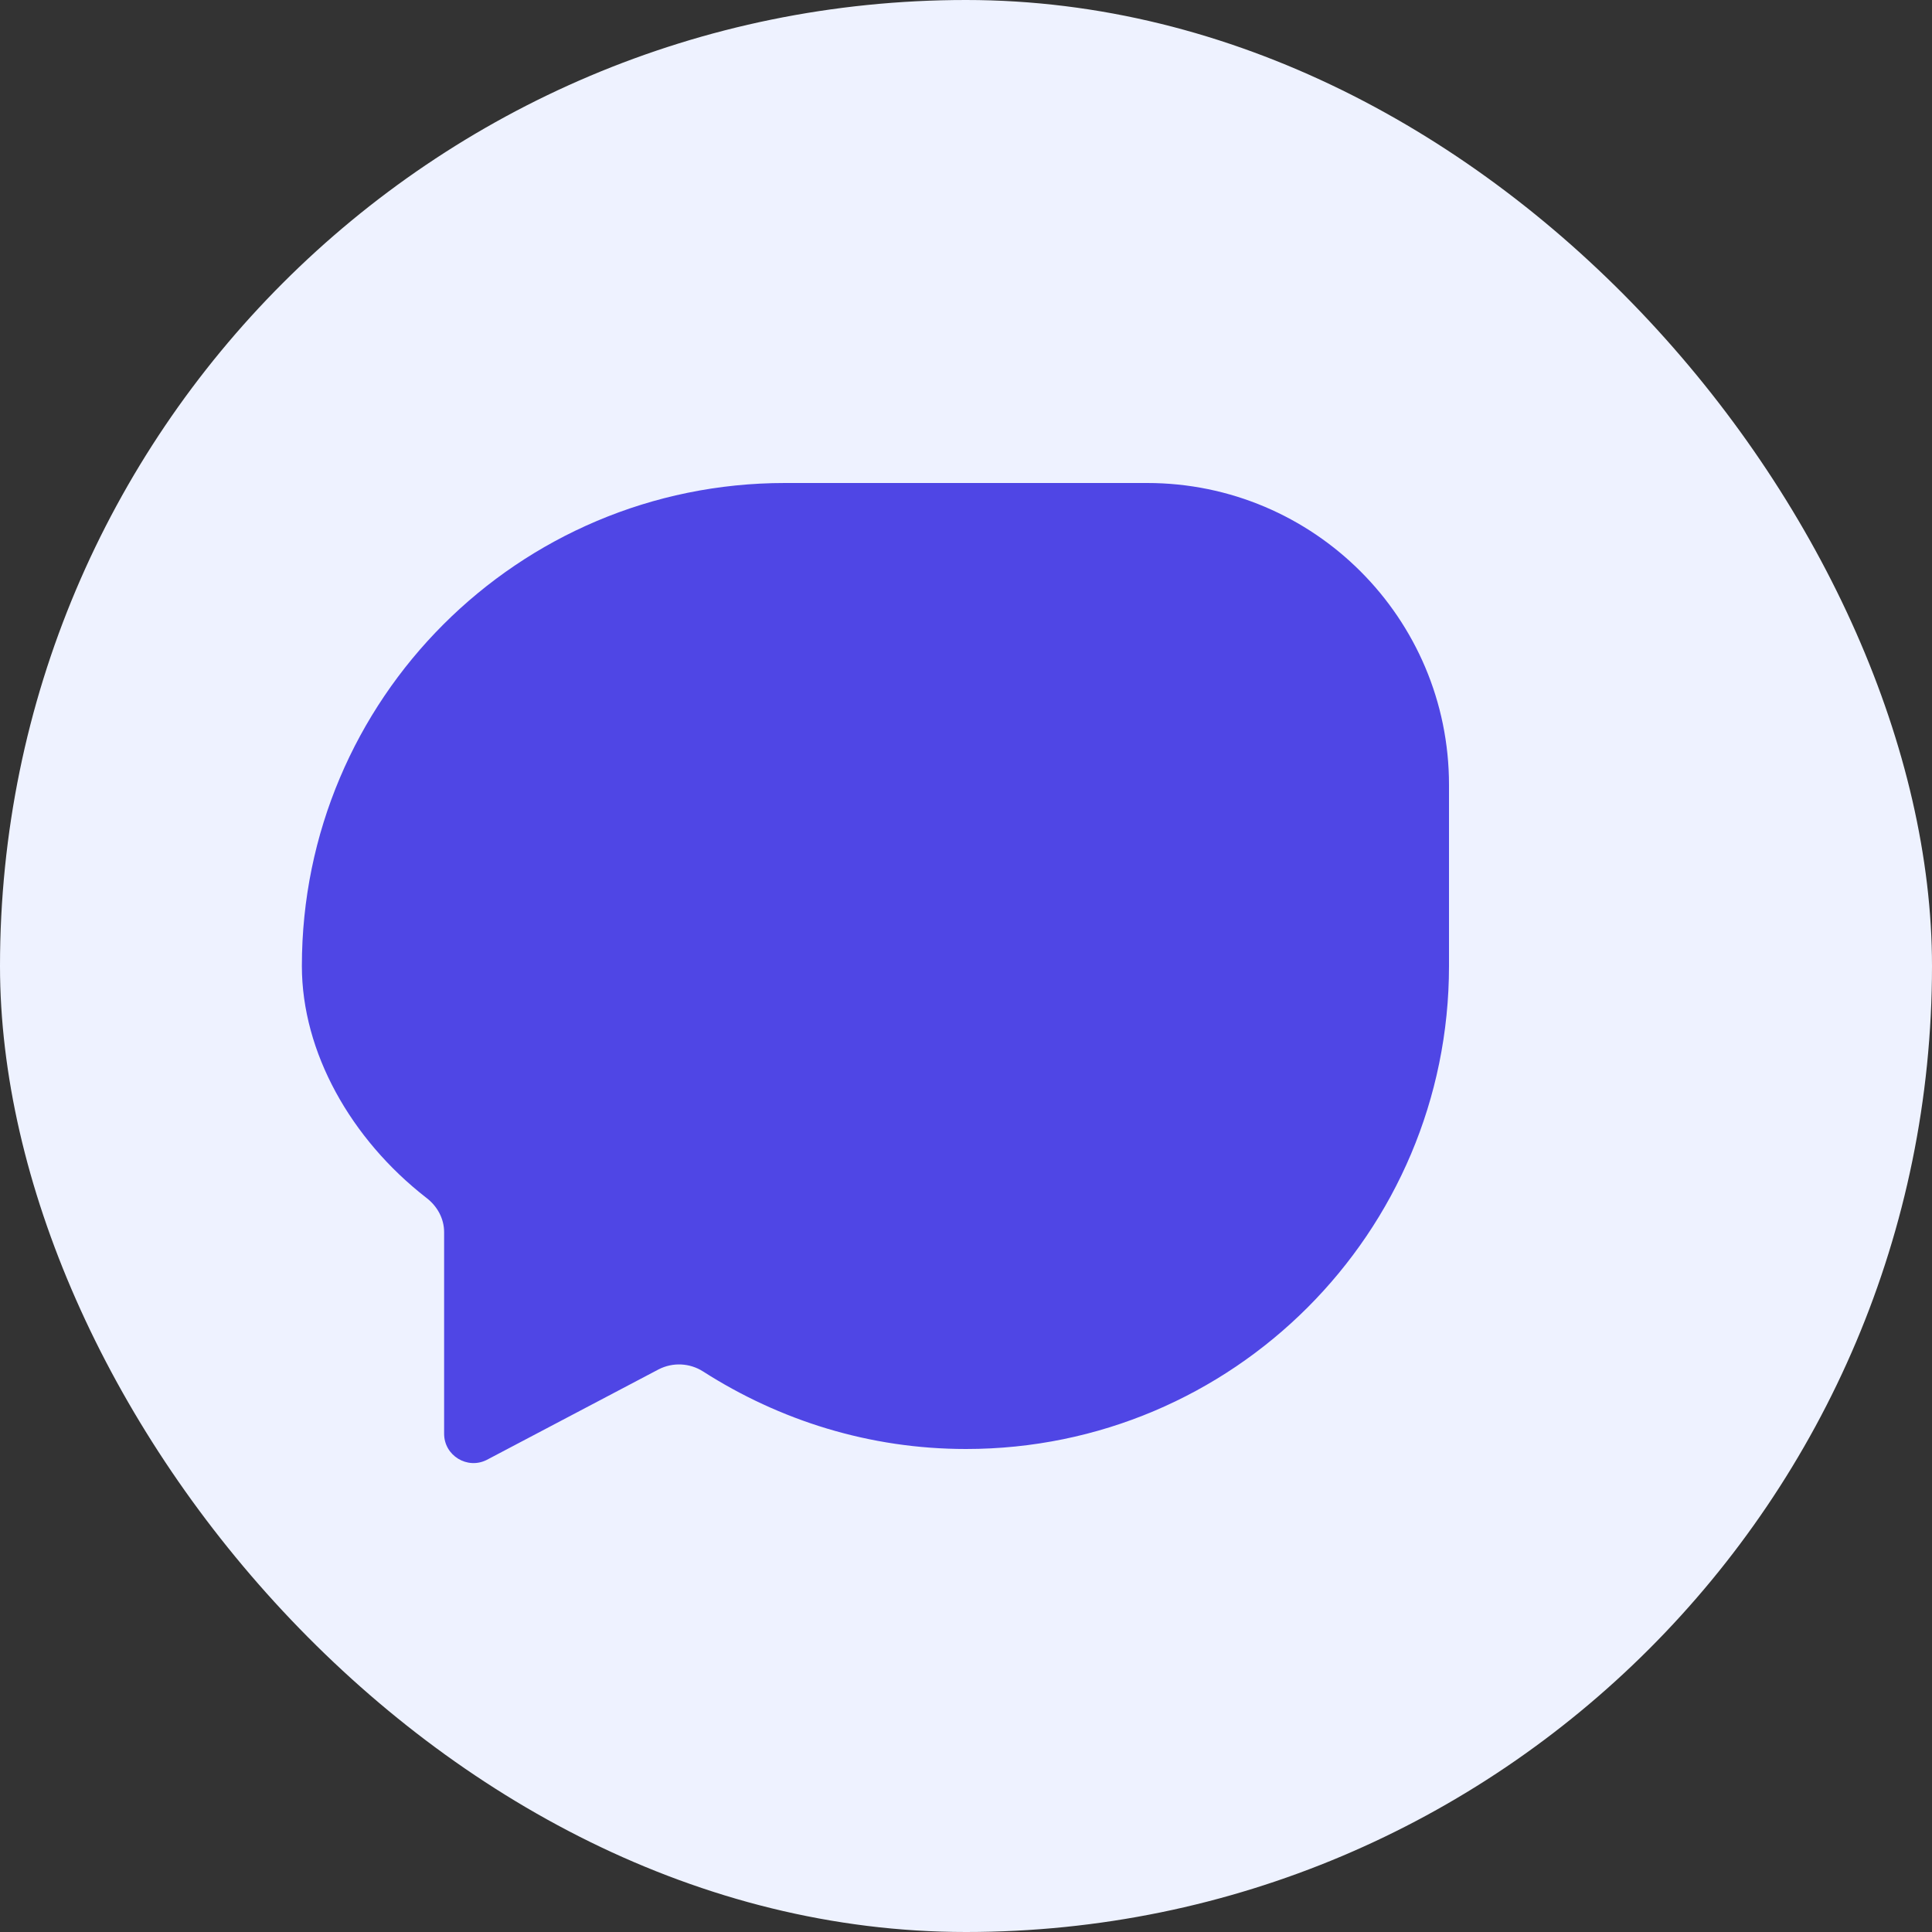
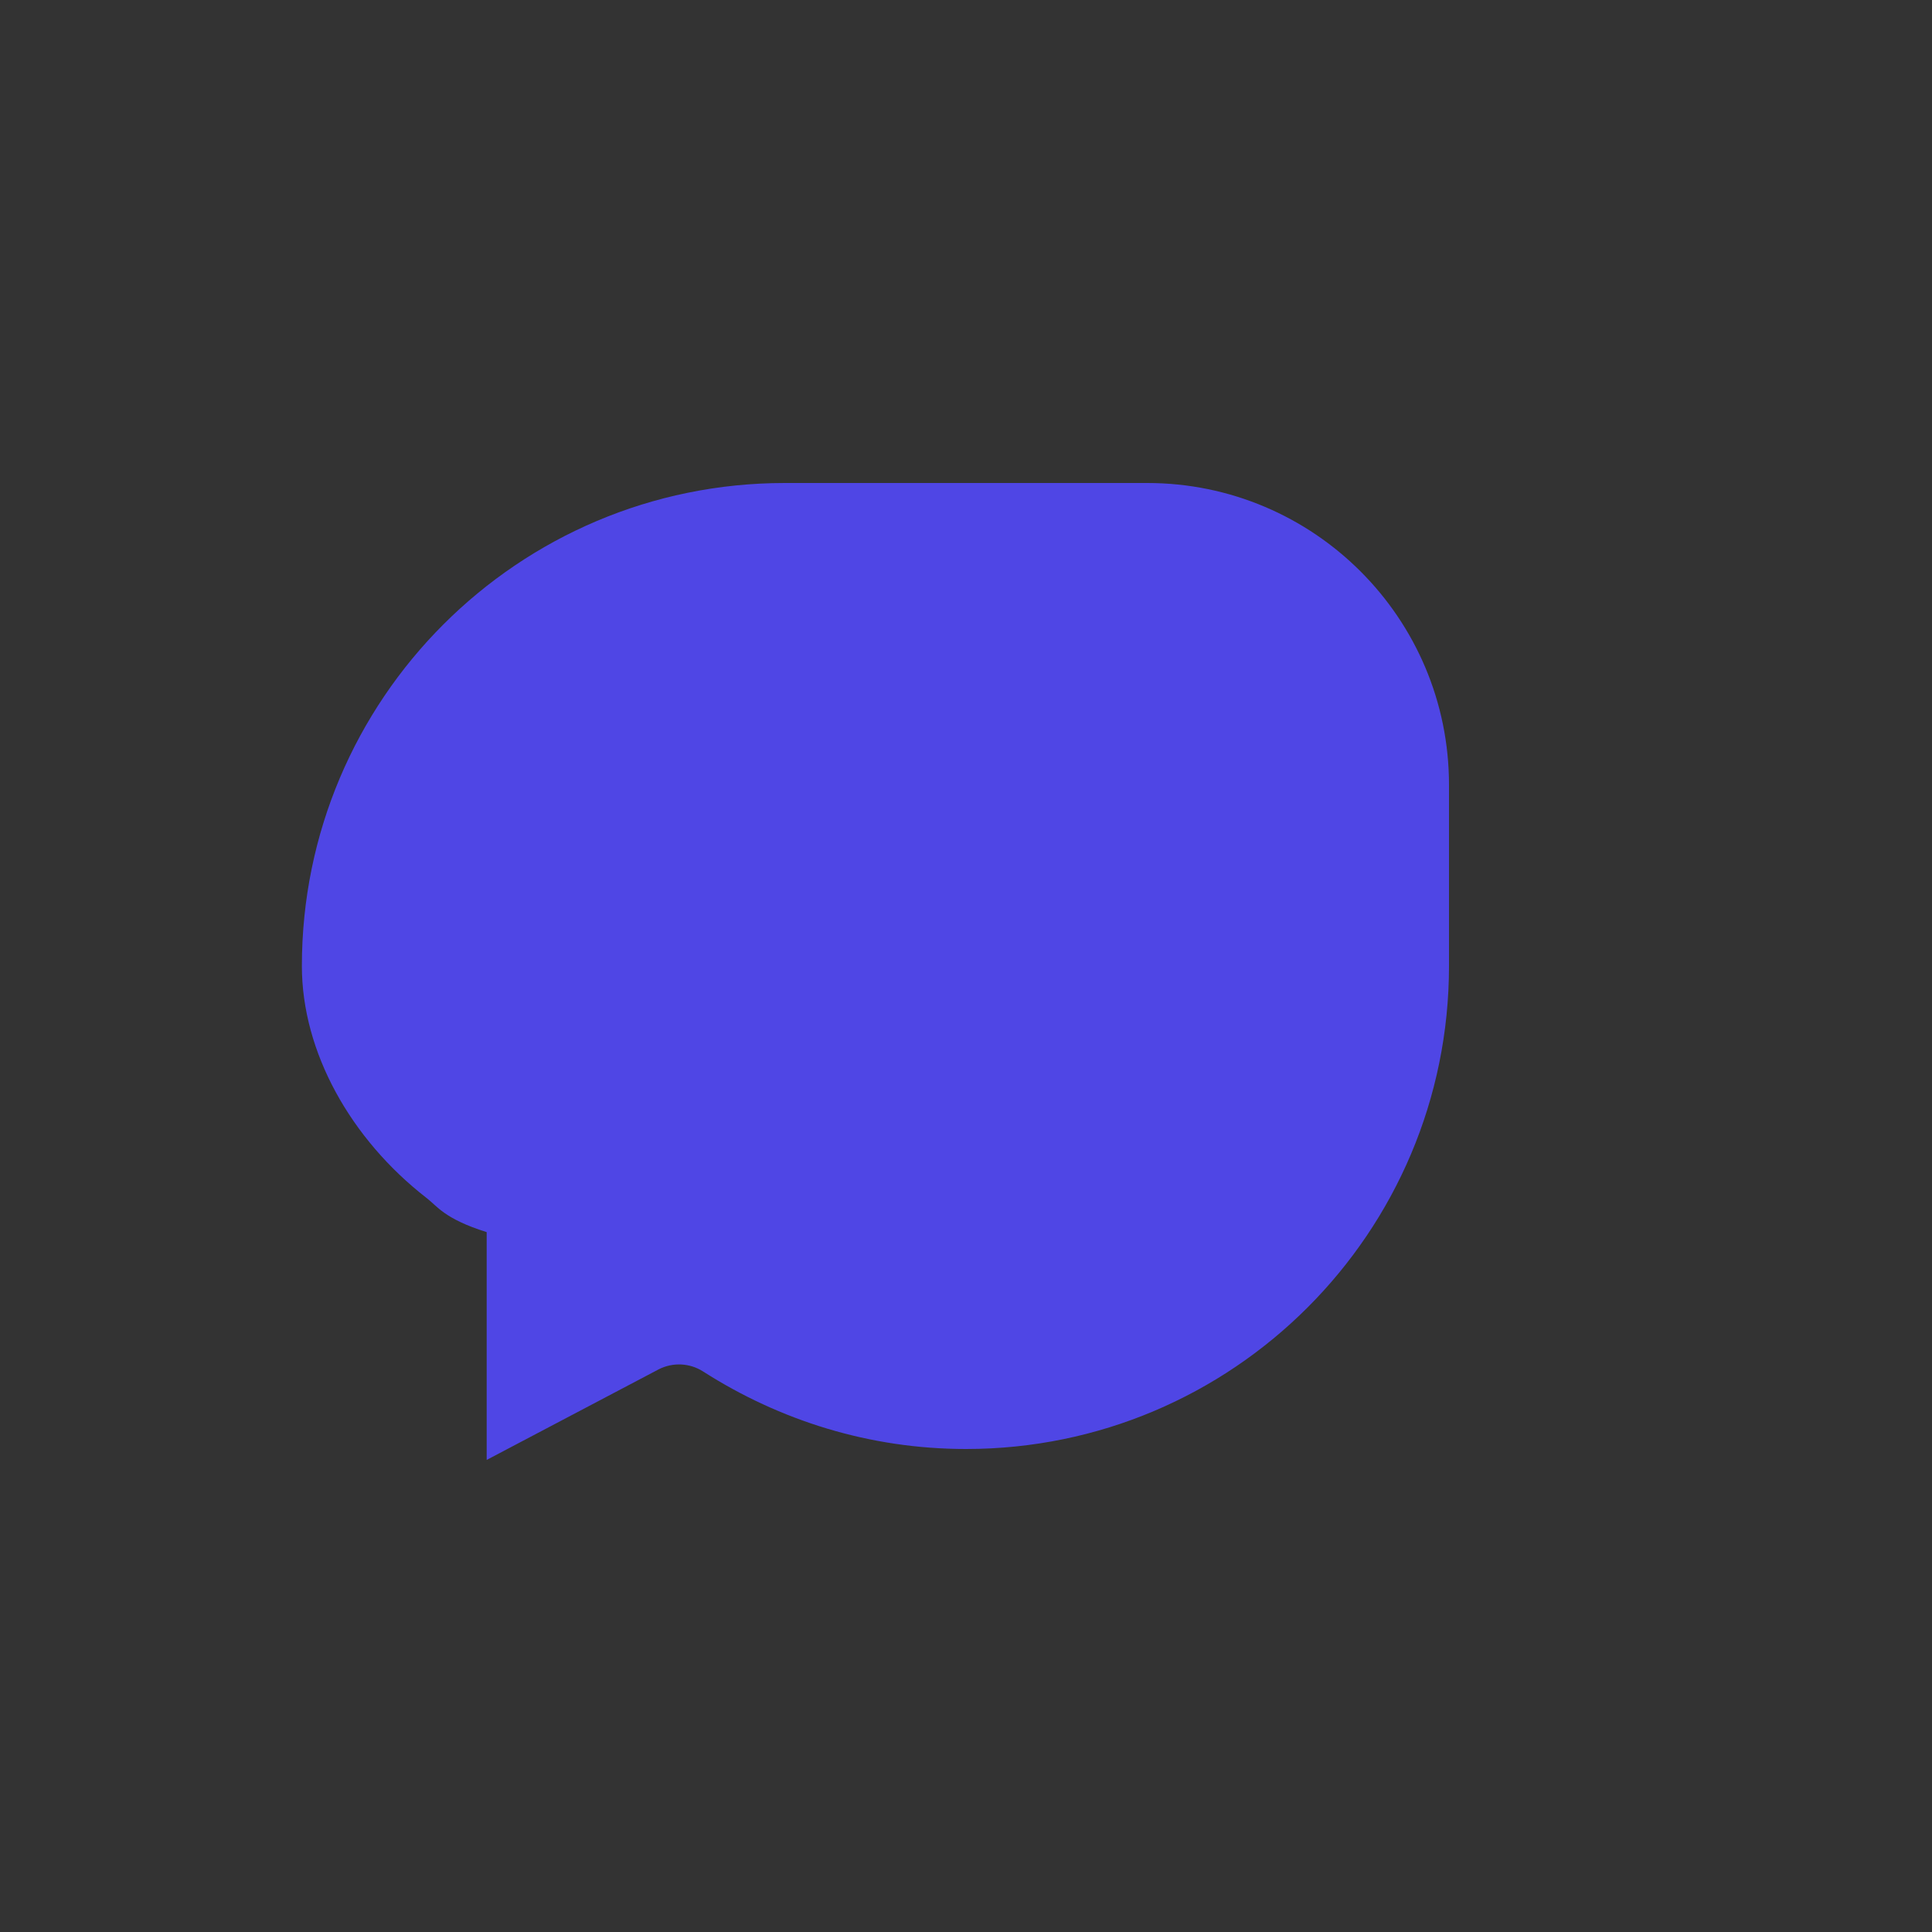
<svg xmlns="http://www.w3.org/2000/svg" width="32" height="32" viewBox="0 0 32 32" fill="none">
  <rect x="0" y="0" width="32" height="32" fill="#333333" stroke="none" />
-   <rect width="32" height="32" rx="16" fill="#EEF2FF" />
-   <path d="M24 16C24 20.418 20.418 24 16 24C14.402 24 12.911 23.526 11.644 22.715C11.423 22.574 11.143 22.561 10.909 22.681L8.061 24.181C7.739 24.343 7.356 24.109 7.356 23.747V20.408C7.356 20.186 7.245 19.979 7.061 19.839C5.812 18.868 5 17.428 5 16C5 11.582 8.582 8 13 8H19C21.761 8 24 10.239 24 13V16Z" fill="#4F46E5" />
+   <path d="M24 16C24 20.418 20.418 24 16 24C14.402 24 12.911 23.526 11.644 22.715C11.423 22.574 11.143 22.561 10.909 22.681L8.061 24.181V20.408C7.356 20.186 7.245 19.979 7.061 19.839C5.812 18.868 5 17.428 5 16C5 11.582 8.582 8 13 8H19C21.761 8 24 10.239 24 13V16Z" fill="#4F46E5" />
</svg>